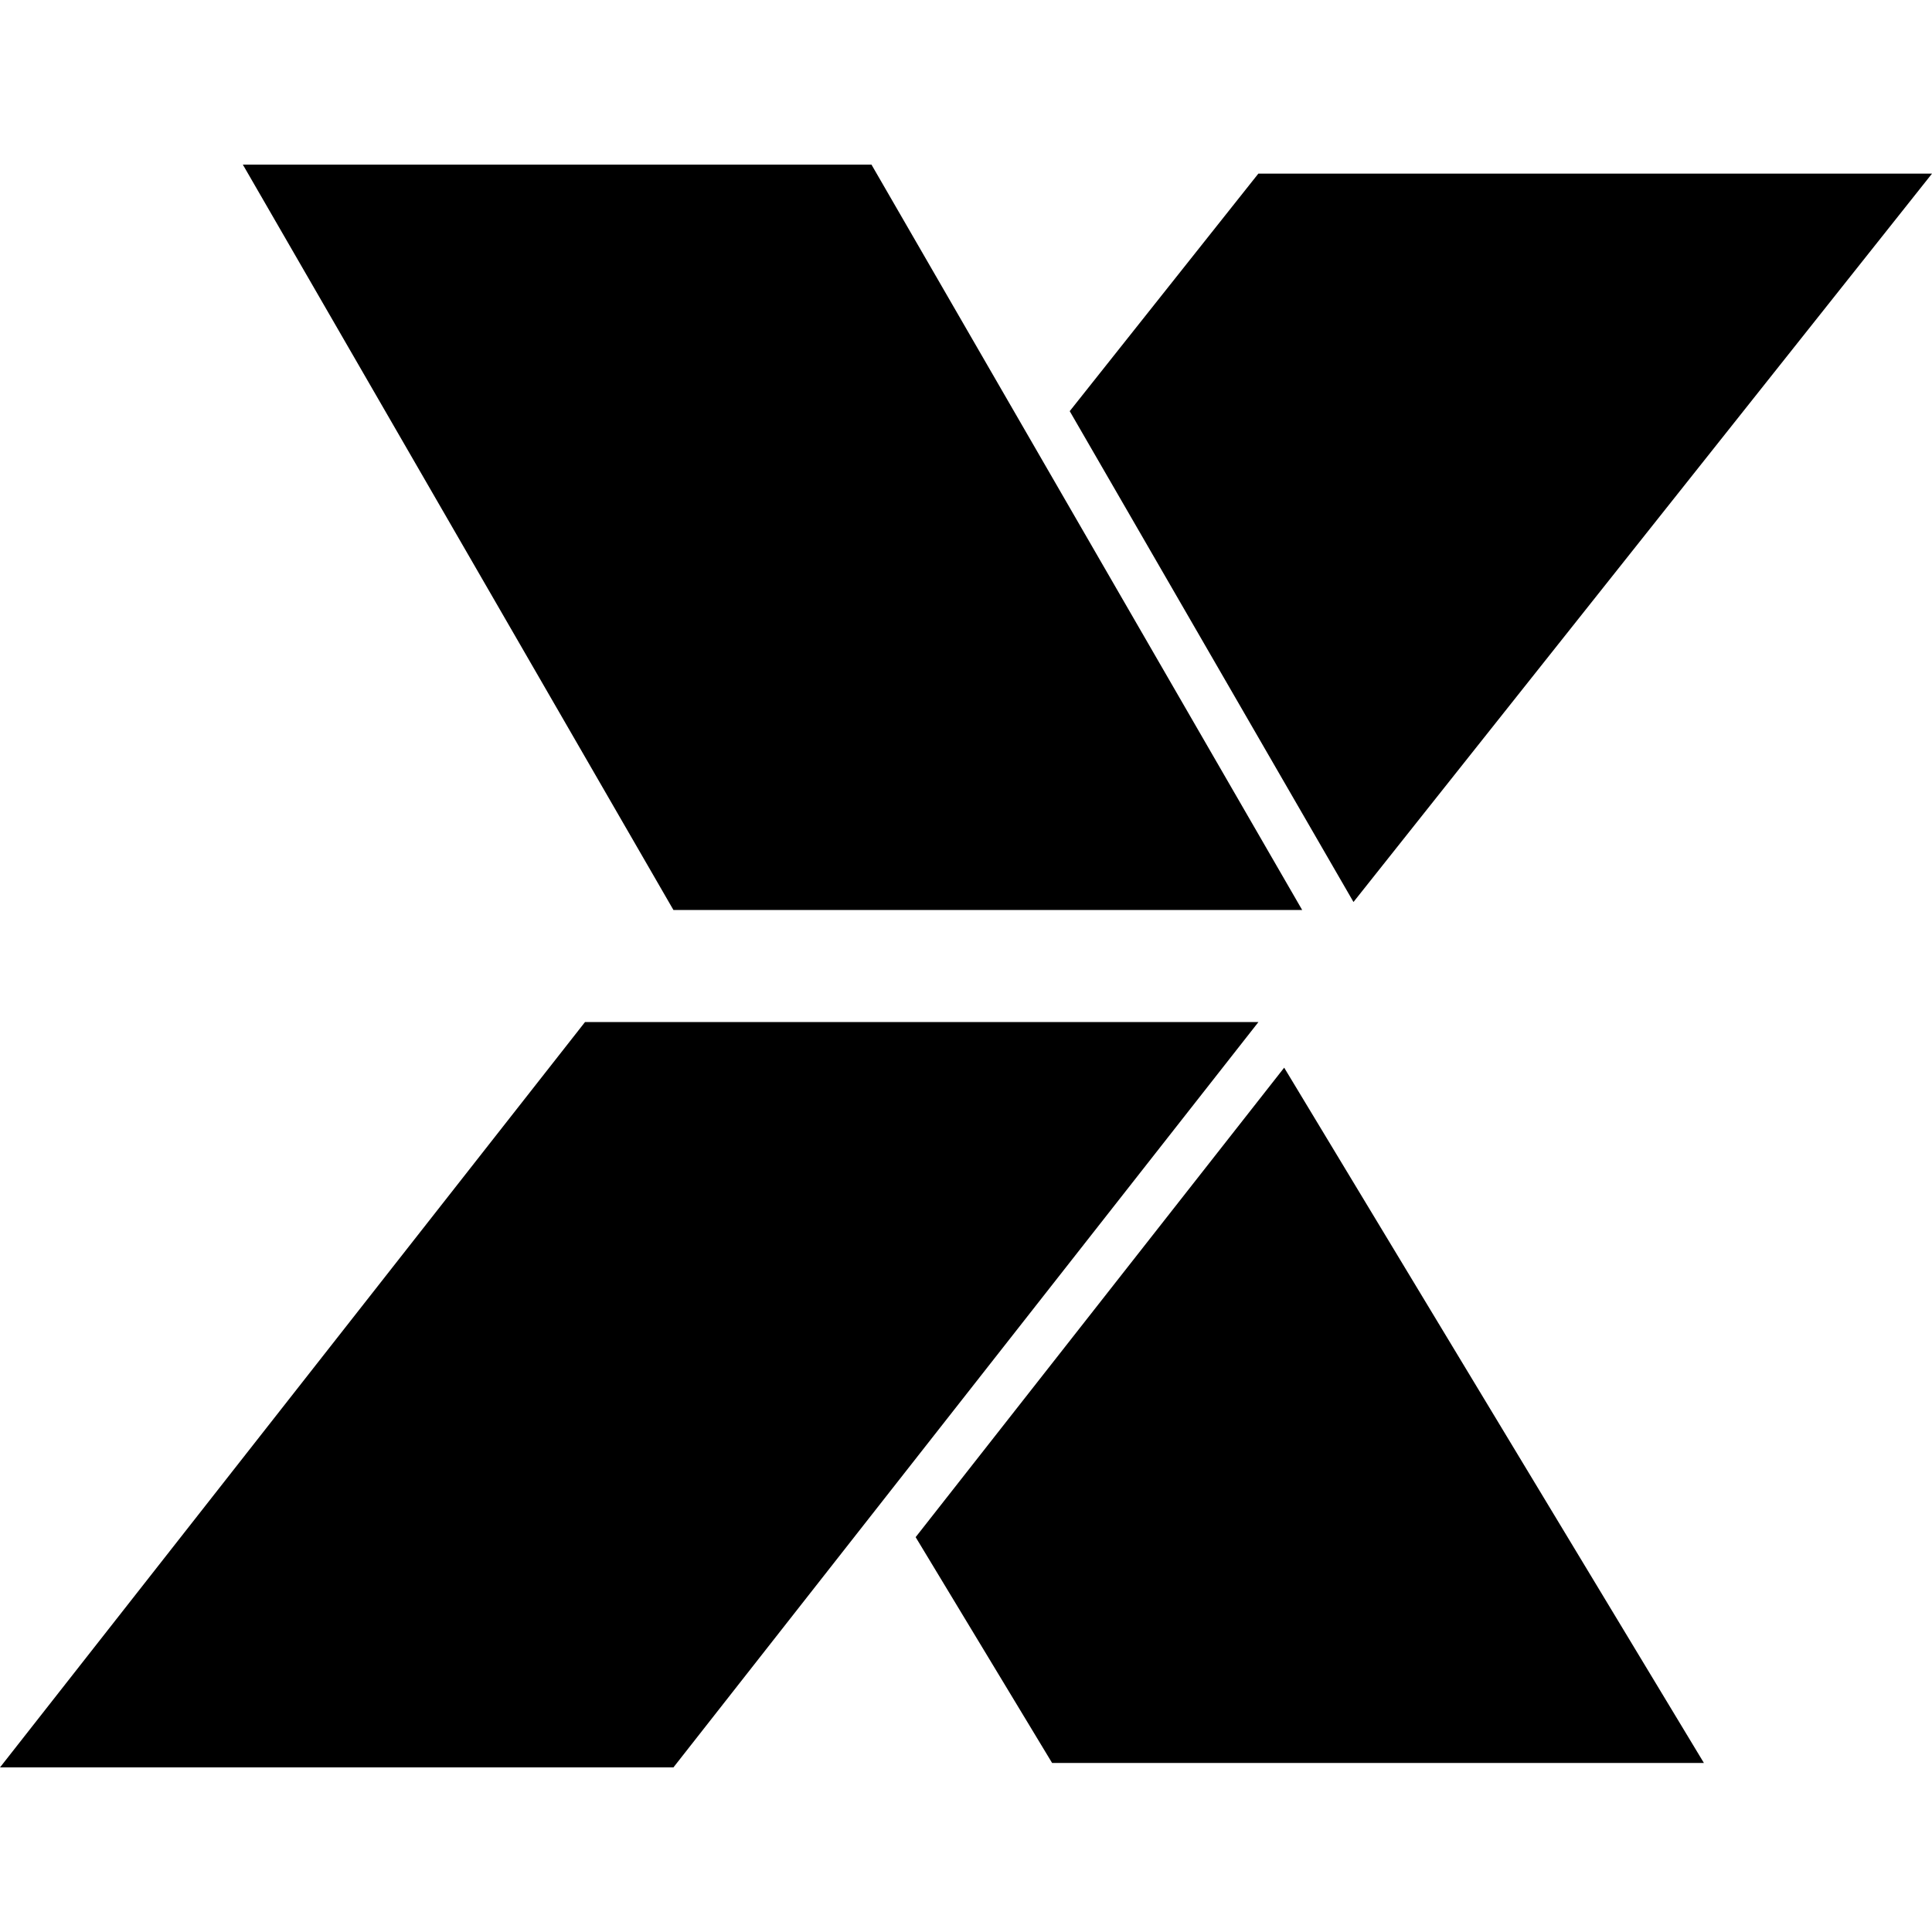
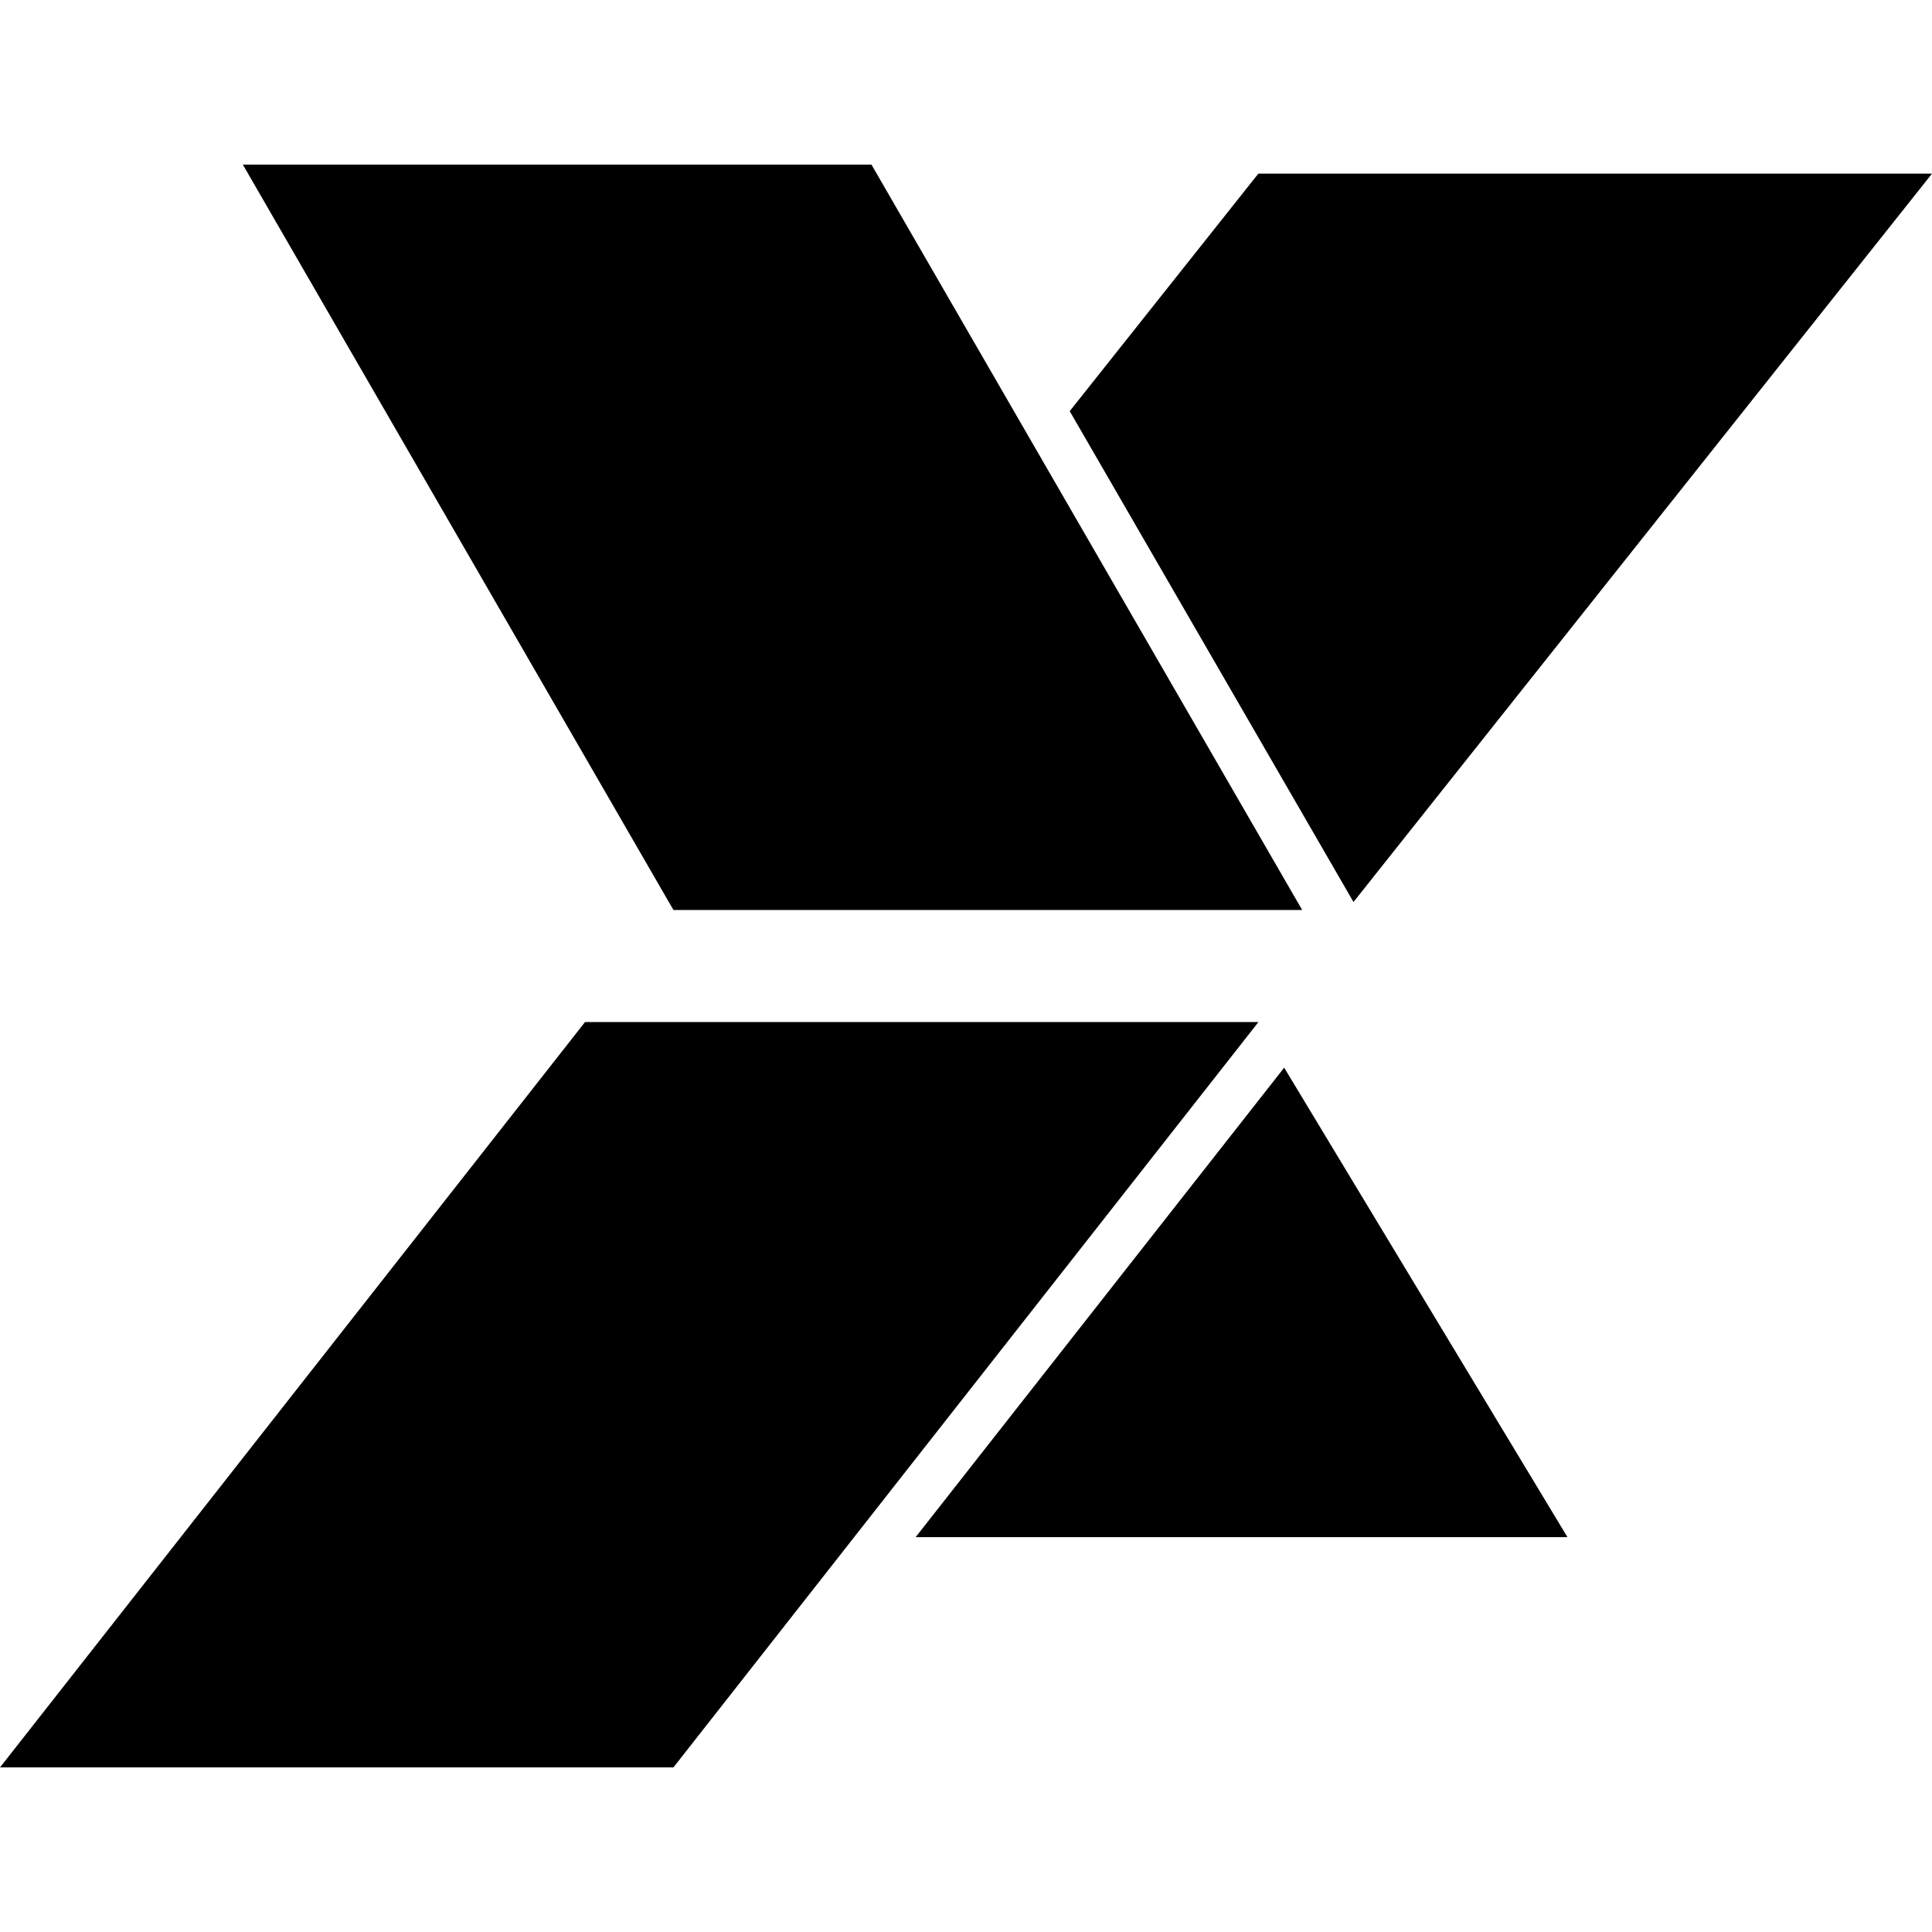
<svg xmlns="http://www.w3.org/2000/svg" width="16" height="16" viewBox="0 0 16 16">
-   <path d="m2.011 1.363 3.566 6.173h5.207L7.217 1.363Zm8.41.075L8.859 3.405l2.35 4.065L16 1.438ZM4.845 8.464 0 14.637h5.577l4.845-6.173zm5.79.378L7.583 12.73l1.13 1.87h5.398z" />
+   <path d="m2.011 1.363 3.566 6.173h5.207L7.217 1.363Zm8.41.075L8.859 3.405l2.35 4.065L16 1.438ZM4.845 8.464 0 14.637h5.577l4.845-6.173zm5.79.378L7.583 12.73h5.398z" />
</svg>